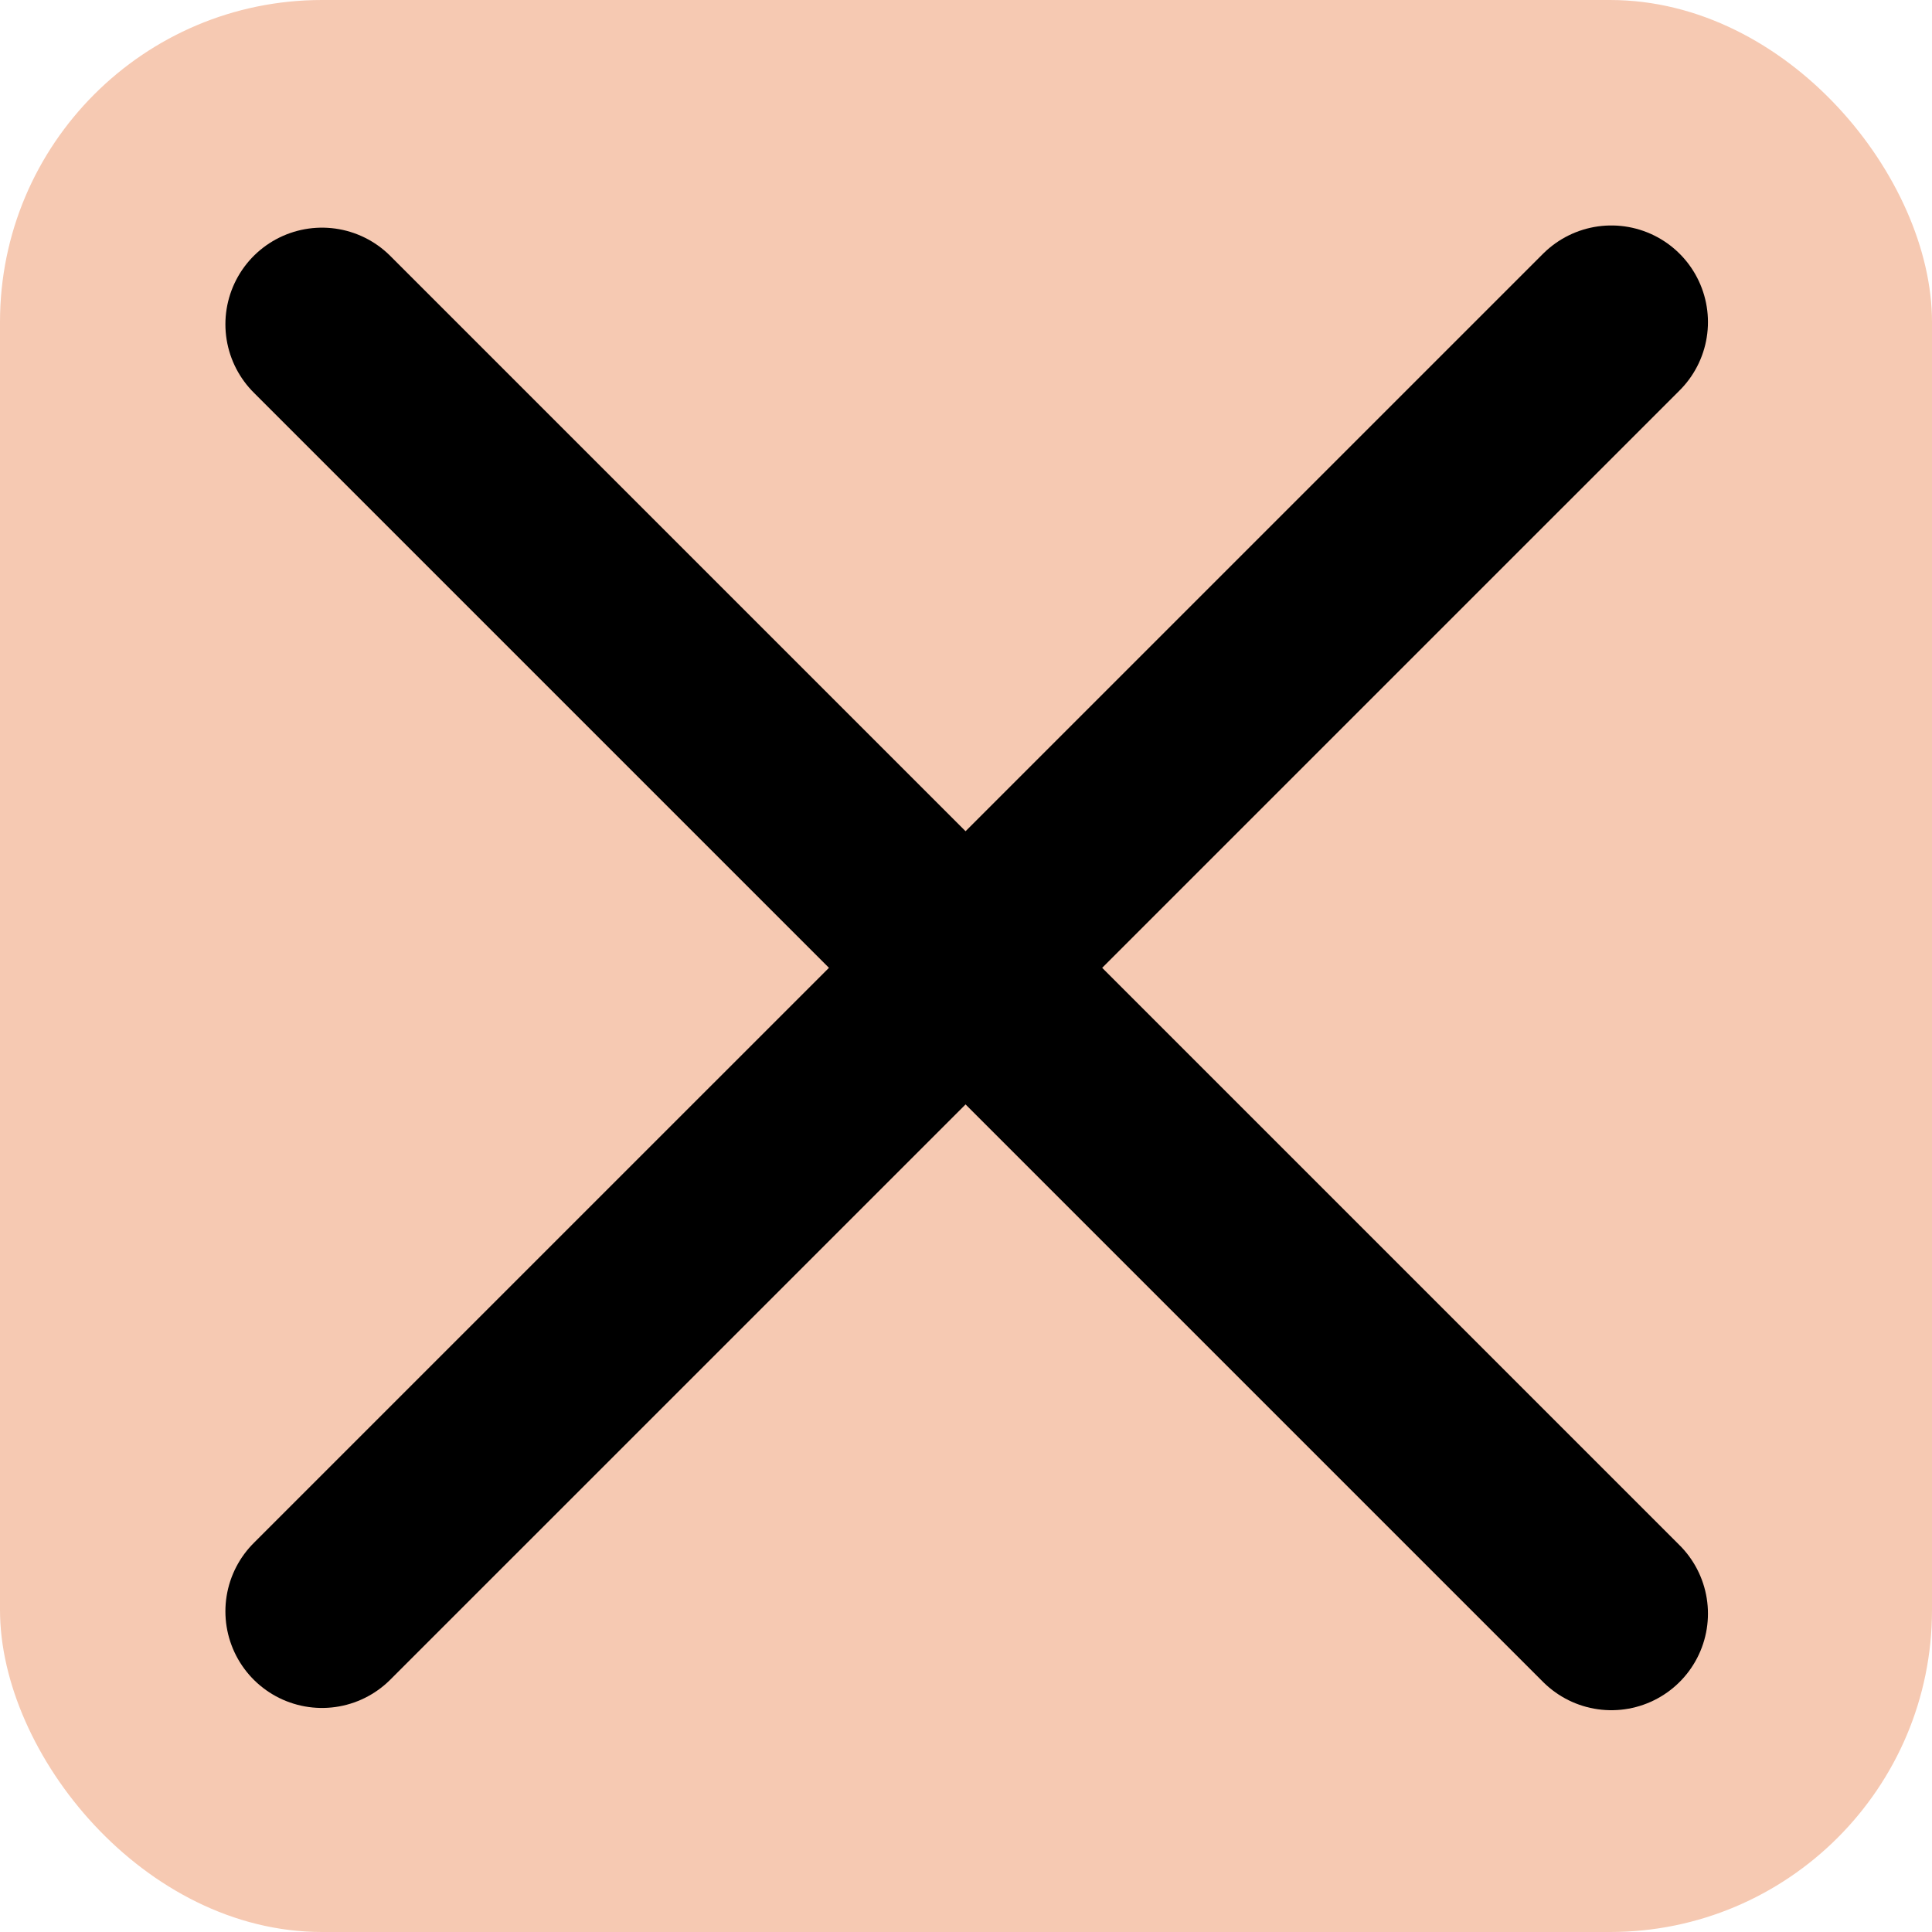
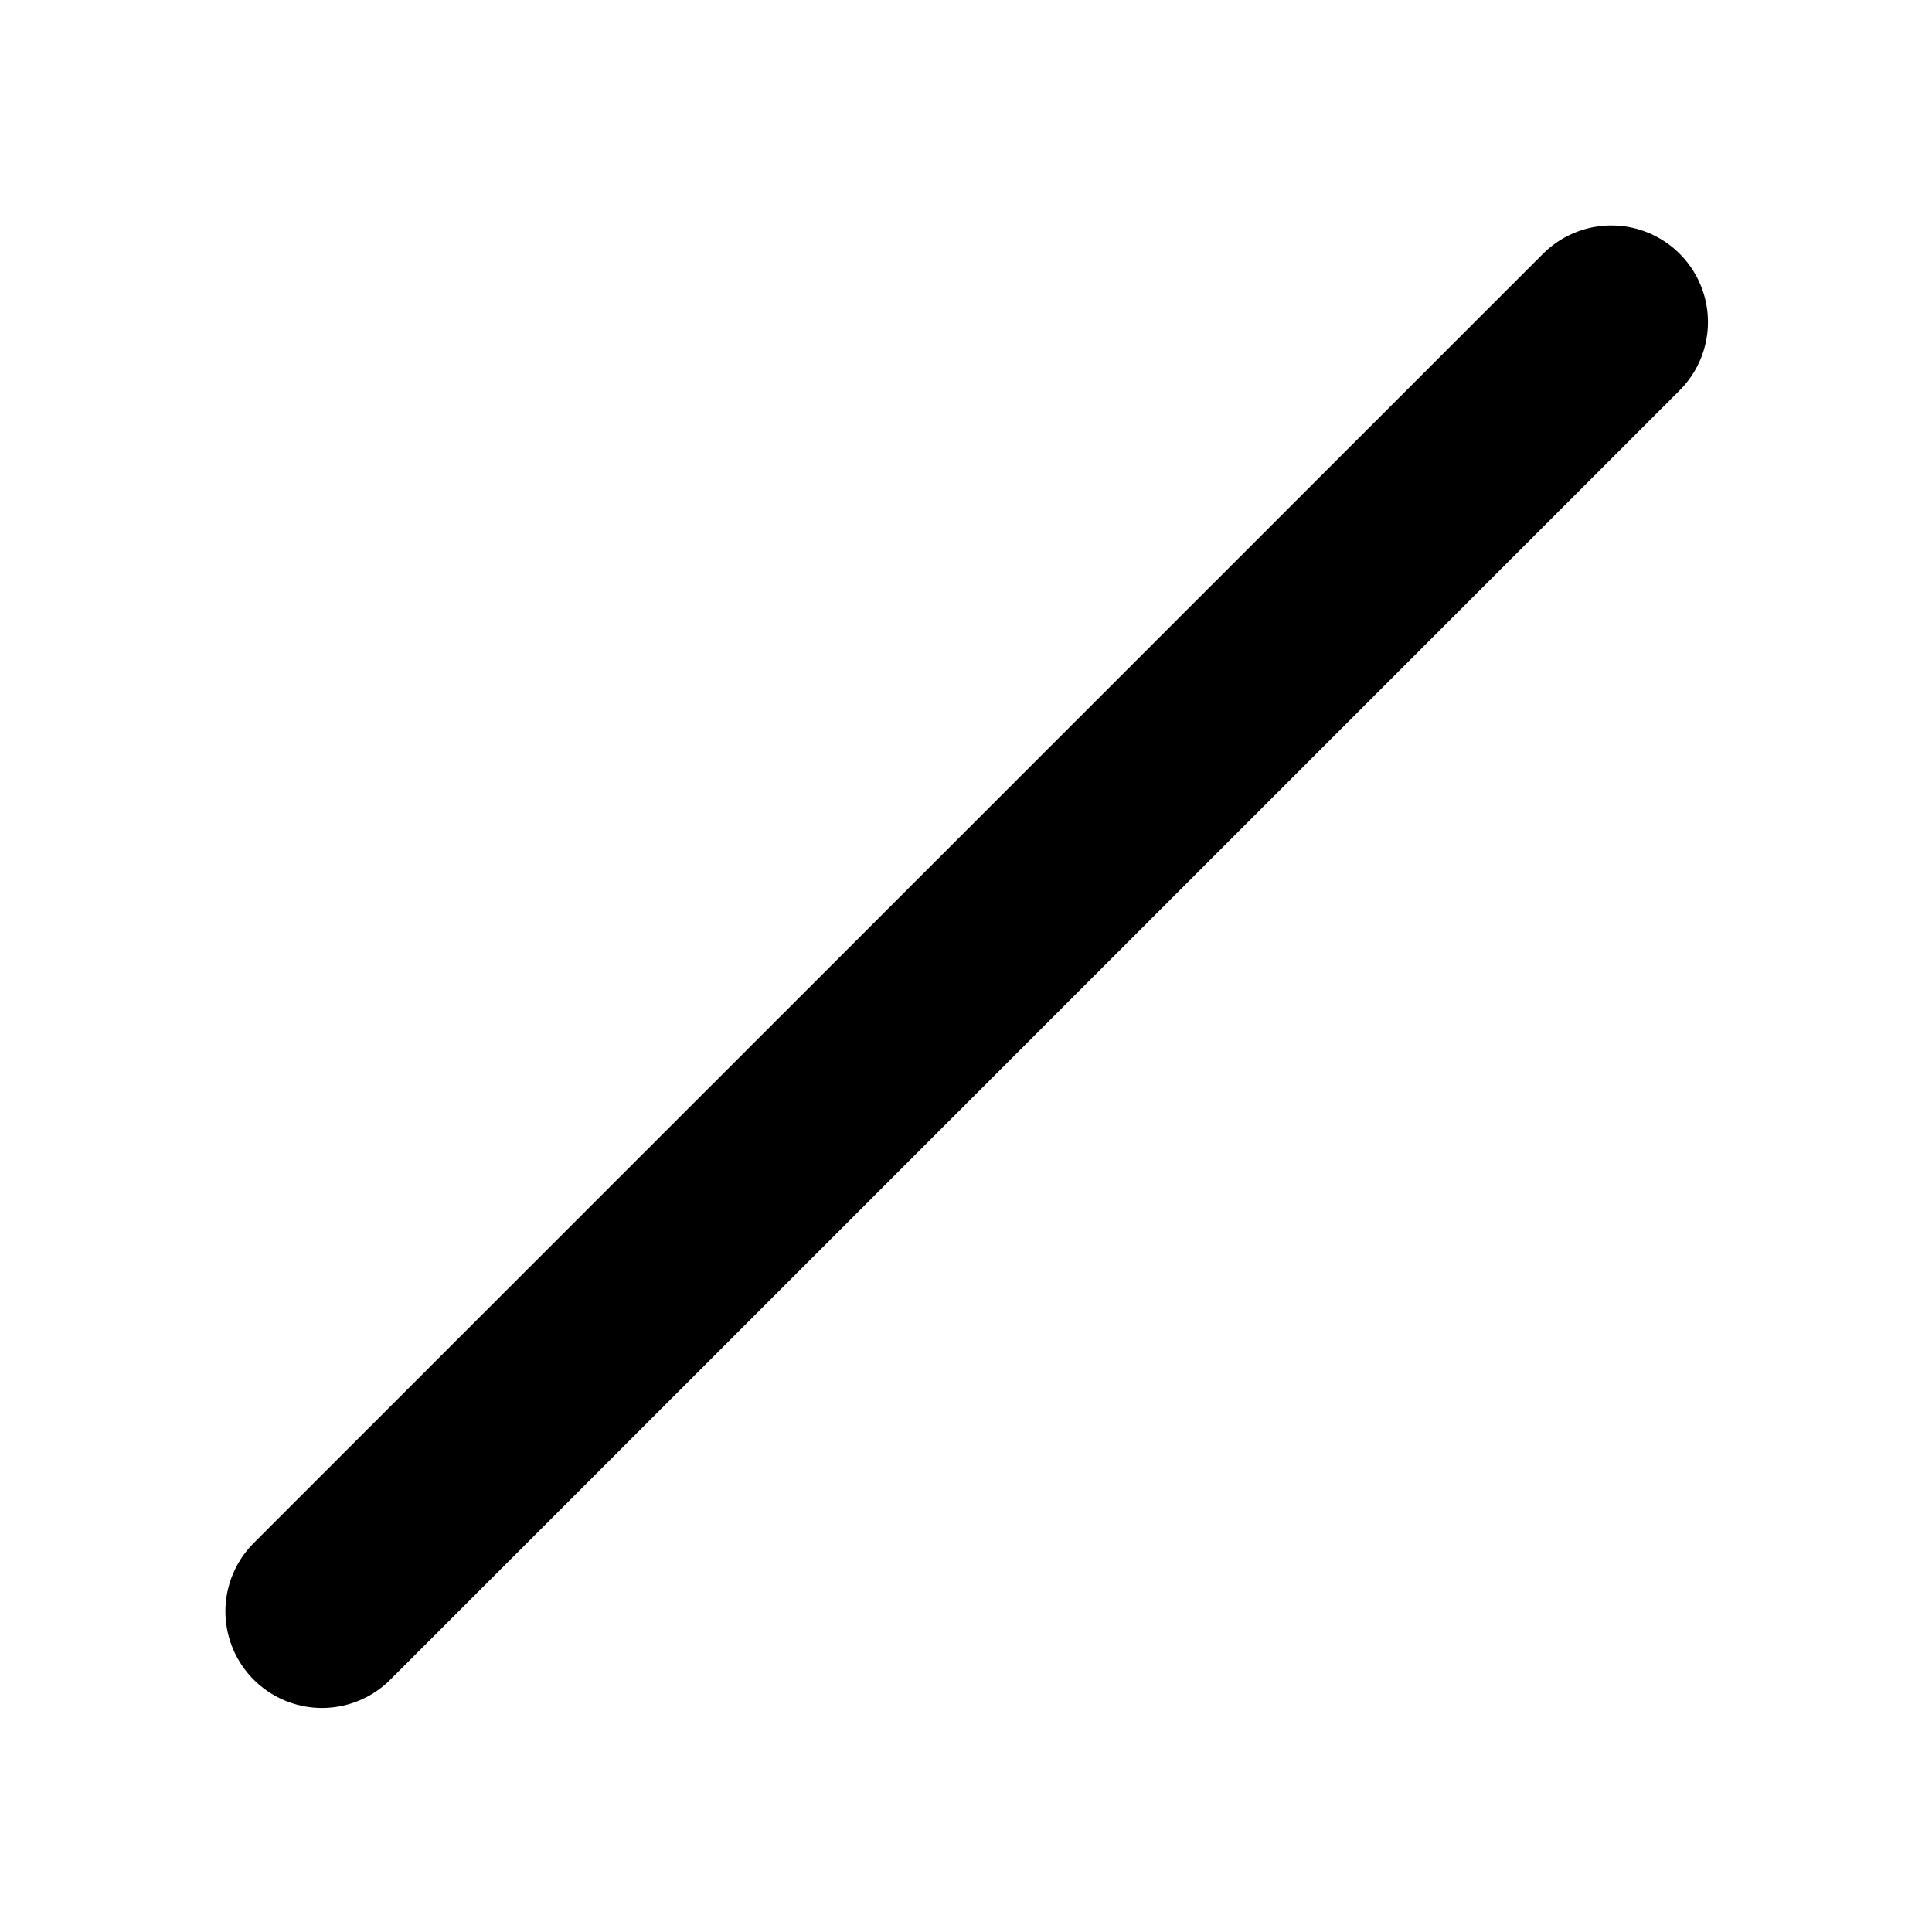
<svg xmlns="http://www.w3.org/2000/svg" width="30" height="30" viewBox="0 0 30 30" fill="none">
-   <rect width="30" height="30" rx="5" fill="#F6C9B2" />
  <path d="M5 25.021L25.021 5.001" stroke="black" stroke-width="3" stroke-linecap="round" />
-   <path d="M5 5.035L25.021 25.056" stroke="black" stroke-width="3" stroke-linecap="round" />
</svg>